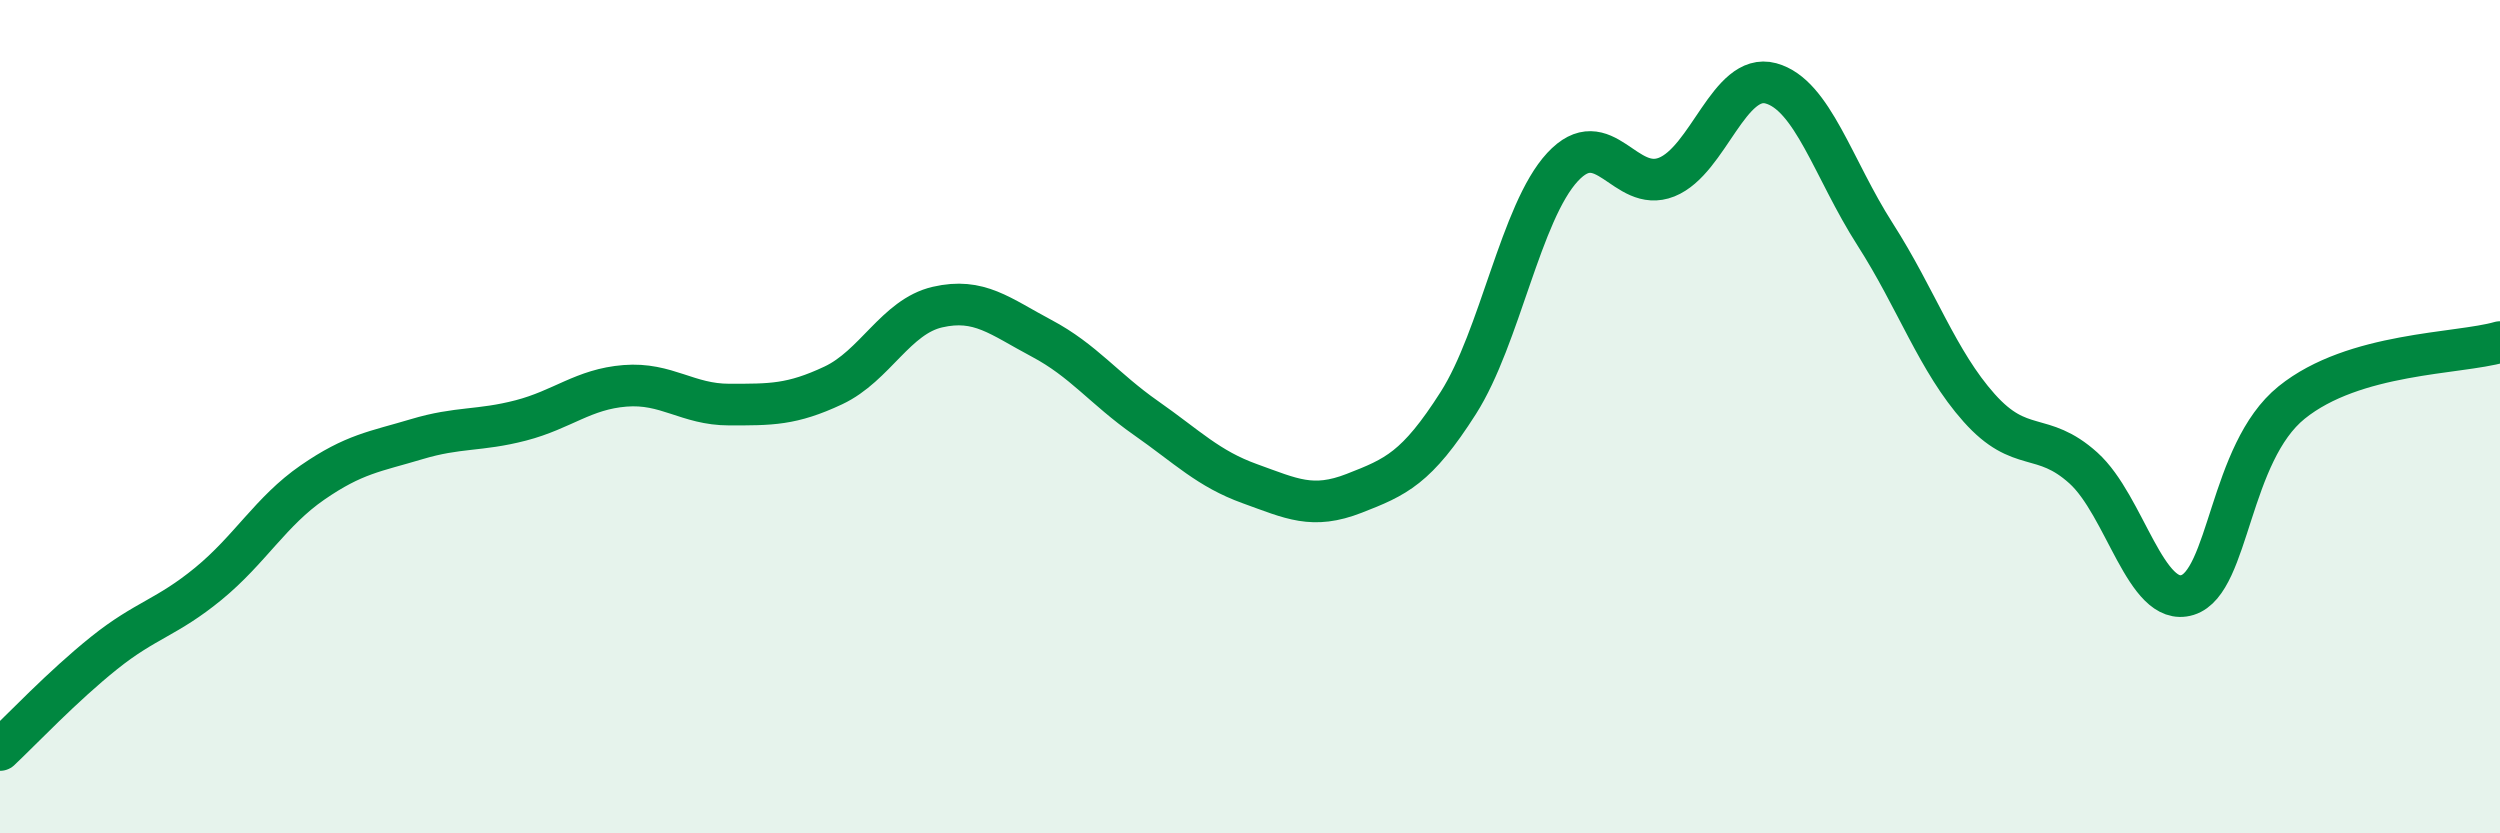
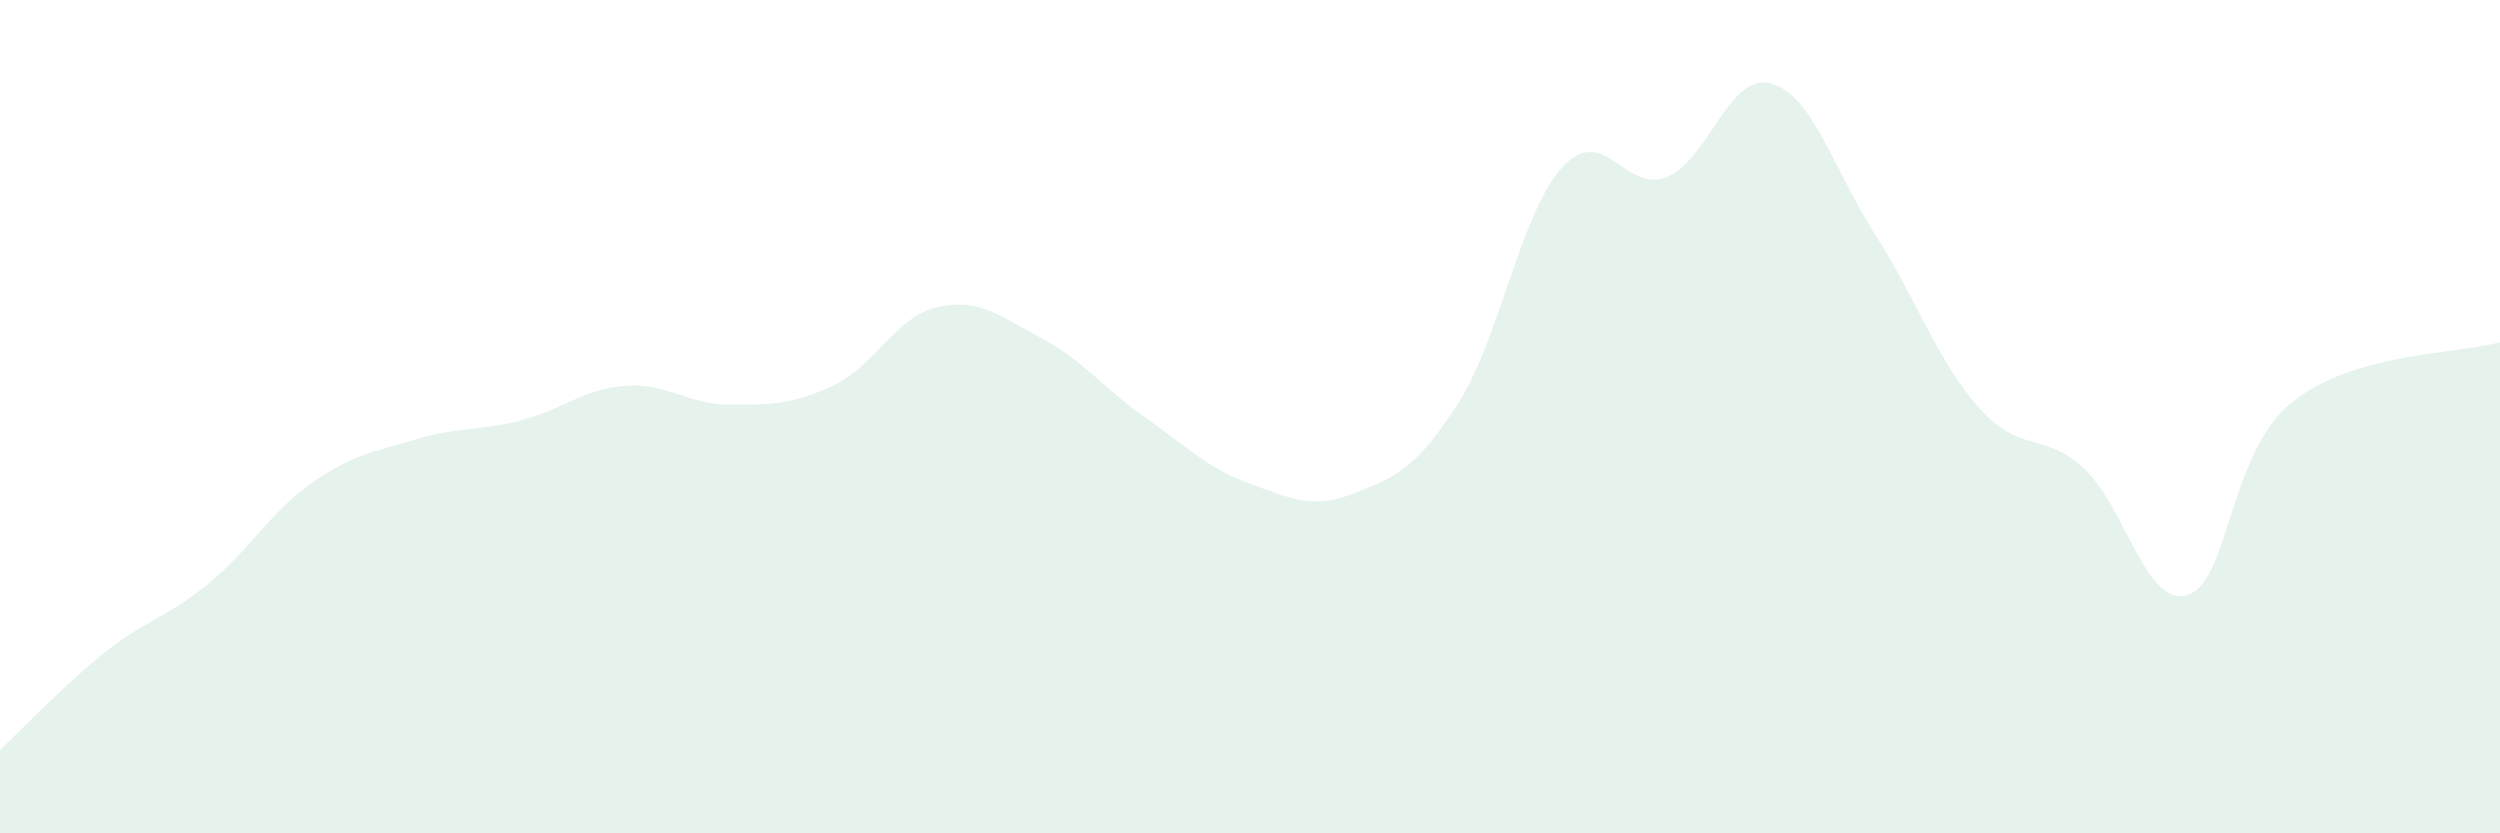
<svg xmlns="http://www.w3.org/2000/svg" width="60" height="20" viewBox="0 0 60 20">
  <path d="M 0,18 C 0.5,17.53 1.5,16.47 2.5,15.67 C 3.5,14.87 4,14.83 5,14.01 C 6,13.19 6.5,12.27 7.5,11.58 C 8.5,10.89 9,10.84 10,10.54 C 11,10.24 11.5,10.35 12.5,10.09 C 13.5,9.83 14,9.34 15,9.26 C 16,9.18 16.5,9.71 17.5,9.71 C 18.5,9.71 19,9.72 20,9.25 C 21,8.78 21.5,7.6 22.5,7.37 C 23.5,7.14 24,7.59 25,8.12 C 26,8.65 26.5,9.33 27.5,10.03 C 28.5,10.73 29,11.25 30,11.61 C 31,11.97 31.5,12.23 32.5,11.84 C 33.5,11.45 34,11.24 35,9.67 C 36,8.1 36.5,5.09 37.5,4.01 C 38.5,2.93 39,4.65 40,4.25 C 41,3.85 41.5,1.73 42.5,2 C 43.5,2.27 44,4.06 45,5.62 C 46,7.18 46.5,8.67 47.5,9.79 C 48.5,10.91 49,10.33 50,11.23 C 51,12.13 51.5,14.59 52.5,14.28 C 53.5,13.97 53.5,10.87 55,9.66 C 56.5,8.45 59,8.5 60,8.21L60 20L0 20Z" fill="#008740" opacity="0.1" stroke-linecap="round" stroke-linejoin="round" />
-   <path d="M 0,18 C 0.5,17.53 1.5,16.47 2.5,15.67 C 3.5,14.87 4,14.83 5,14.01 C 6,13.19 6.5,12.27 7.5,11.58 C 8.5,10.89 9,10.84 10,10.54 C 11,10.24 11.5,10.35 12.5,10.09 C 13.5,9.83 14,9.34 15,9.26 C 16,9.18 16.5,9.71 17.5,9.71 C 18.5,9.71 19,9.72 20,9.25 C 21,8.78 21.5,7.6 22.5,7.37 C 23.5,7.14 24,7.59 25,8.12 C 26,8.65 26.5,9.33 27.5,10.03 C 28.5,10.73 29,11.25 30,11.61 C 31,11.97 31.5,12.23 32.5,11.84 C 33.5,11.45 34,11.24 35,9.67 C 36,8.1 36.5,5.09 37.5,4.01 C 38.5,2.93 39,4.65 40,4.25 C 41,3.85 41.5,1.73 42.5,2 C 43.5,2.27 44,4.06 45,5.62 C 46,7.18 46.5,8.67 47.5,9.79 C 48.5,10.91 49,10.33 50,11.23 C 51,12.13 51.5,14.59 52.5,14.28 C 53.5,13.97 53.5,10.87 55,9.66 C 56.5,8.45 59,8.5 60,8.21" stroke="#008740" stroke-width="1" fill="none" stroke-linecap="round" stroke-linejoin="round" />
</svg>